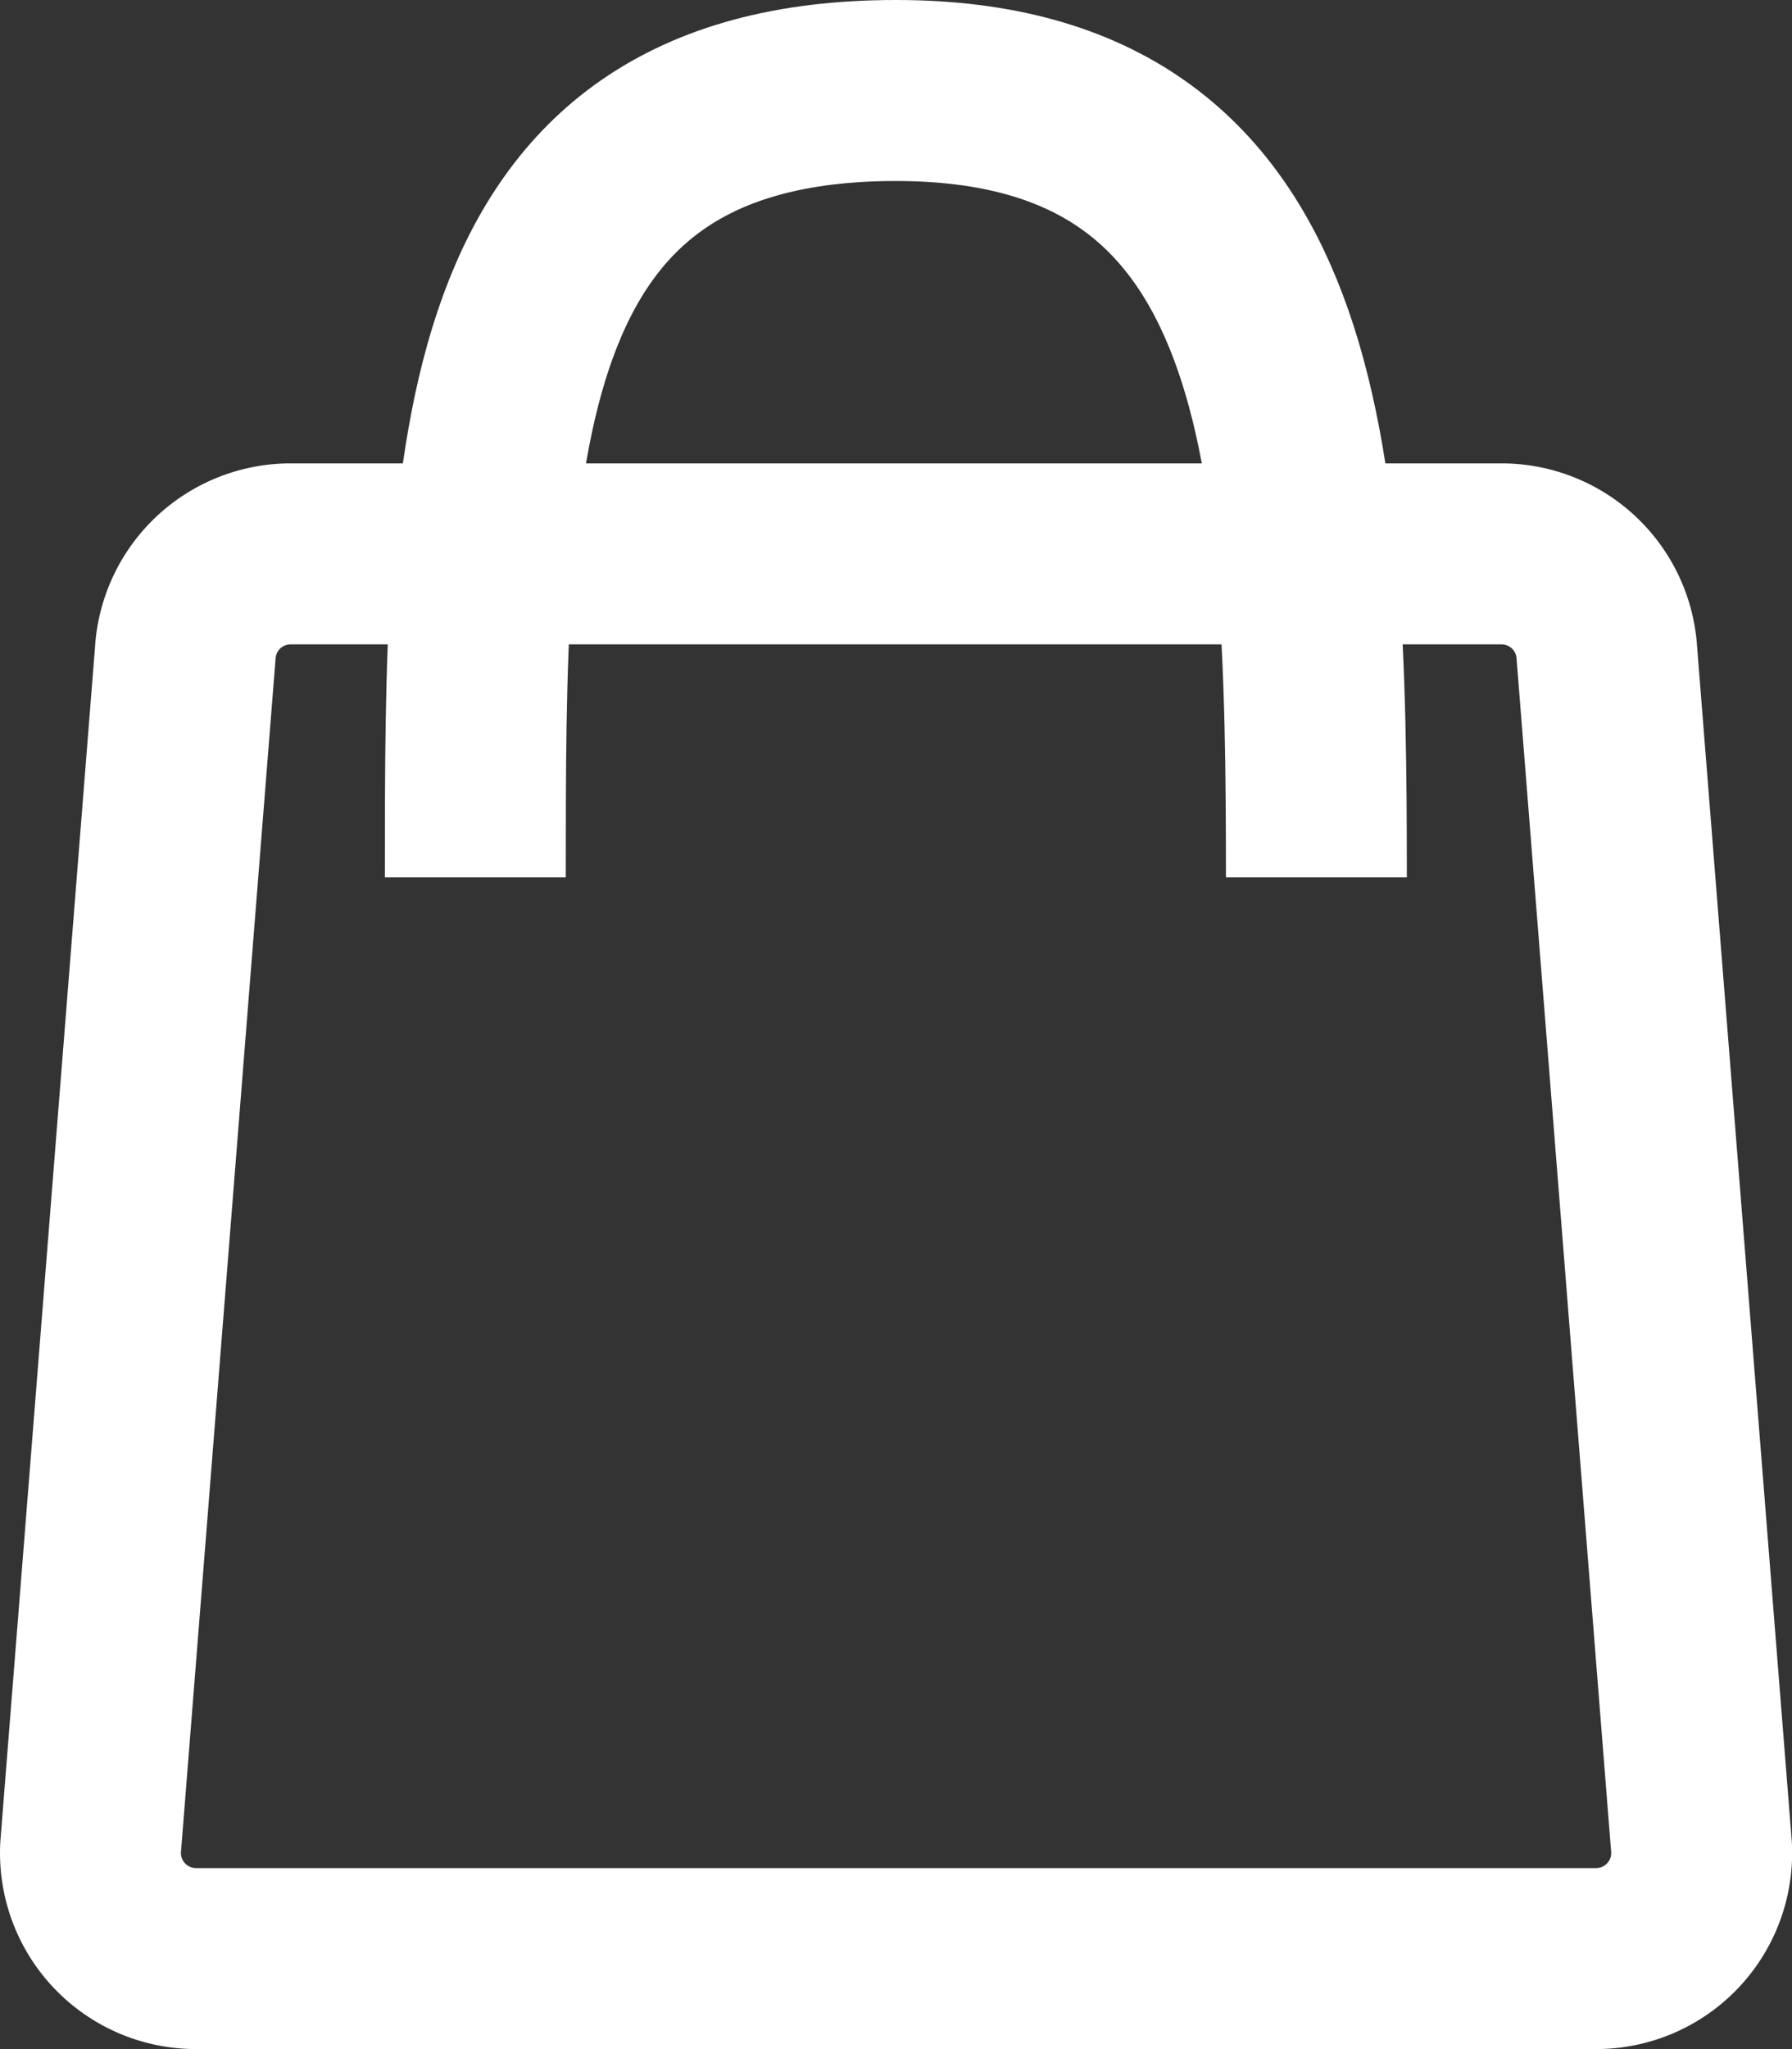
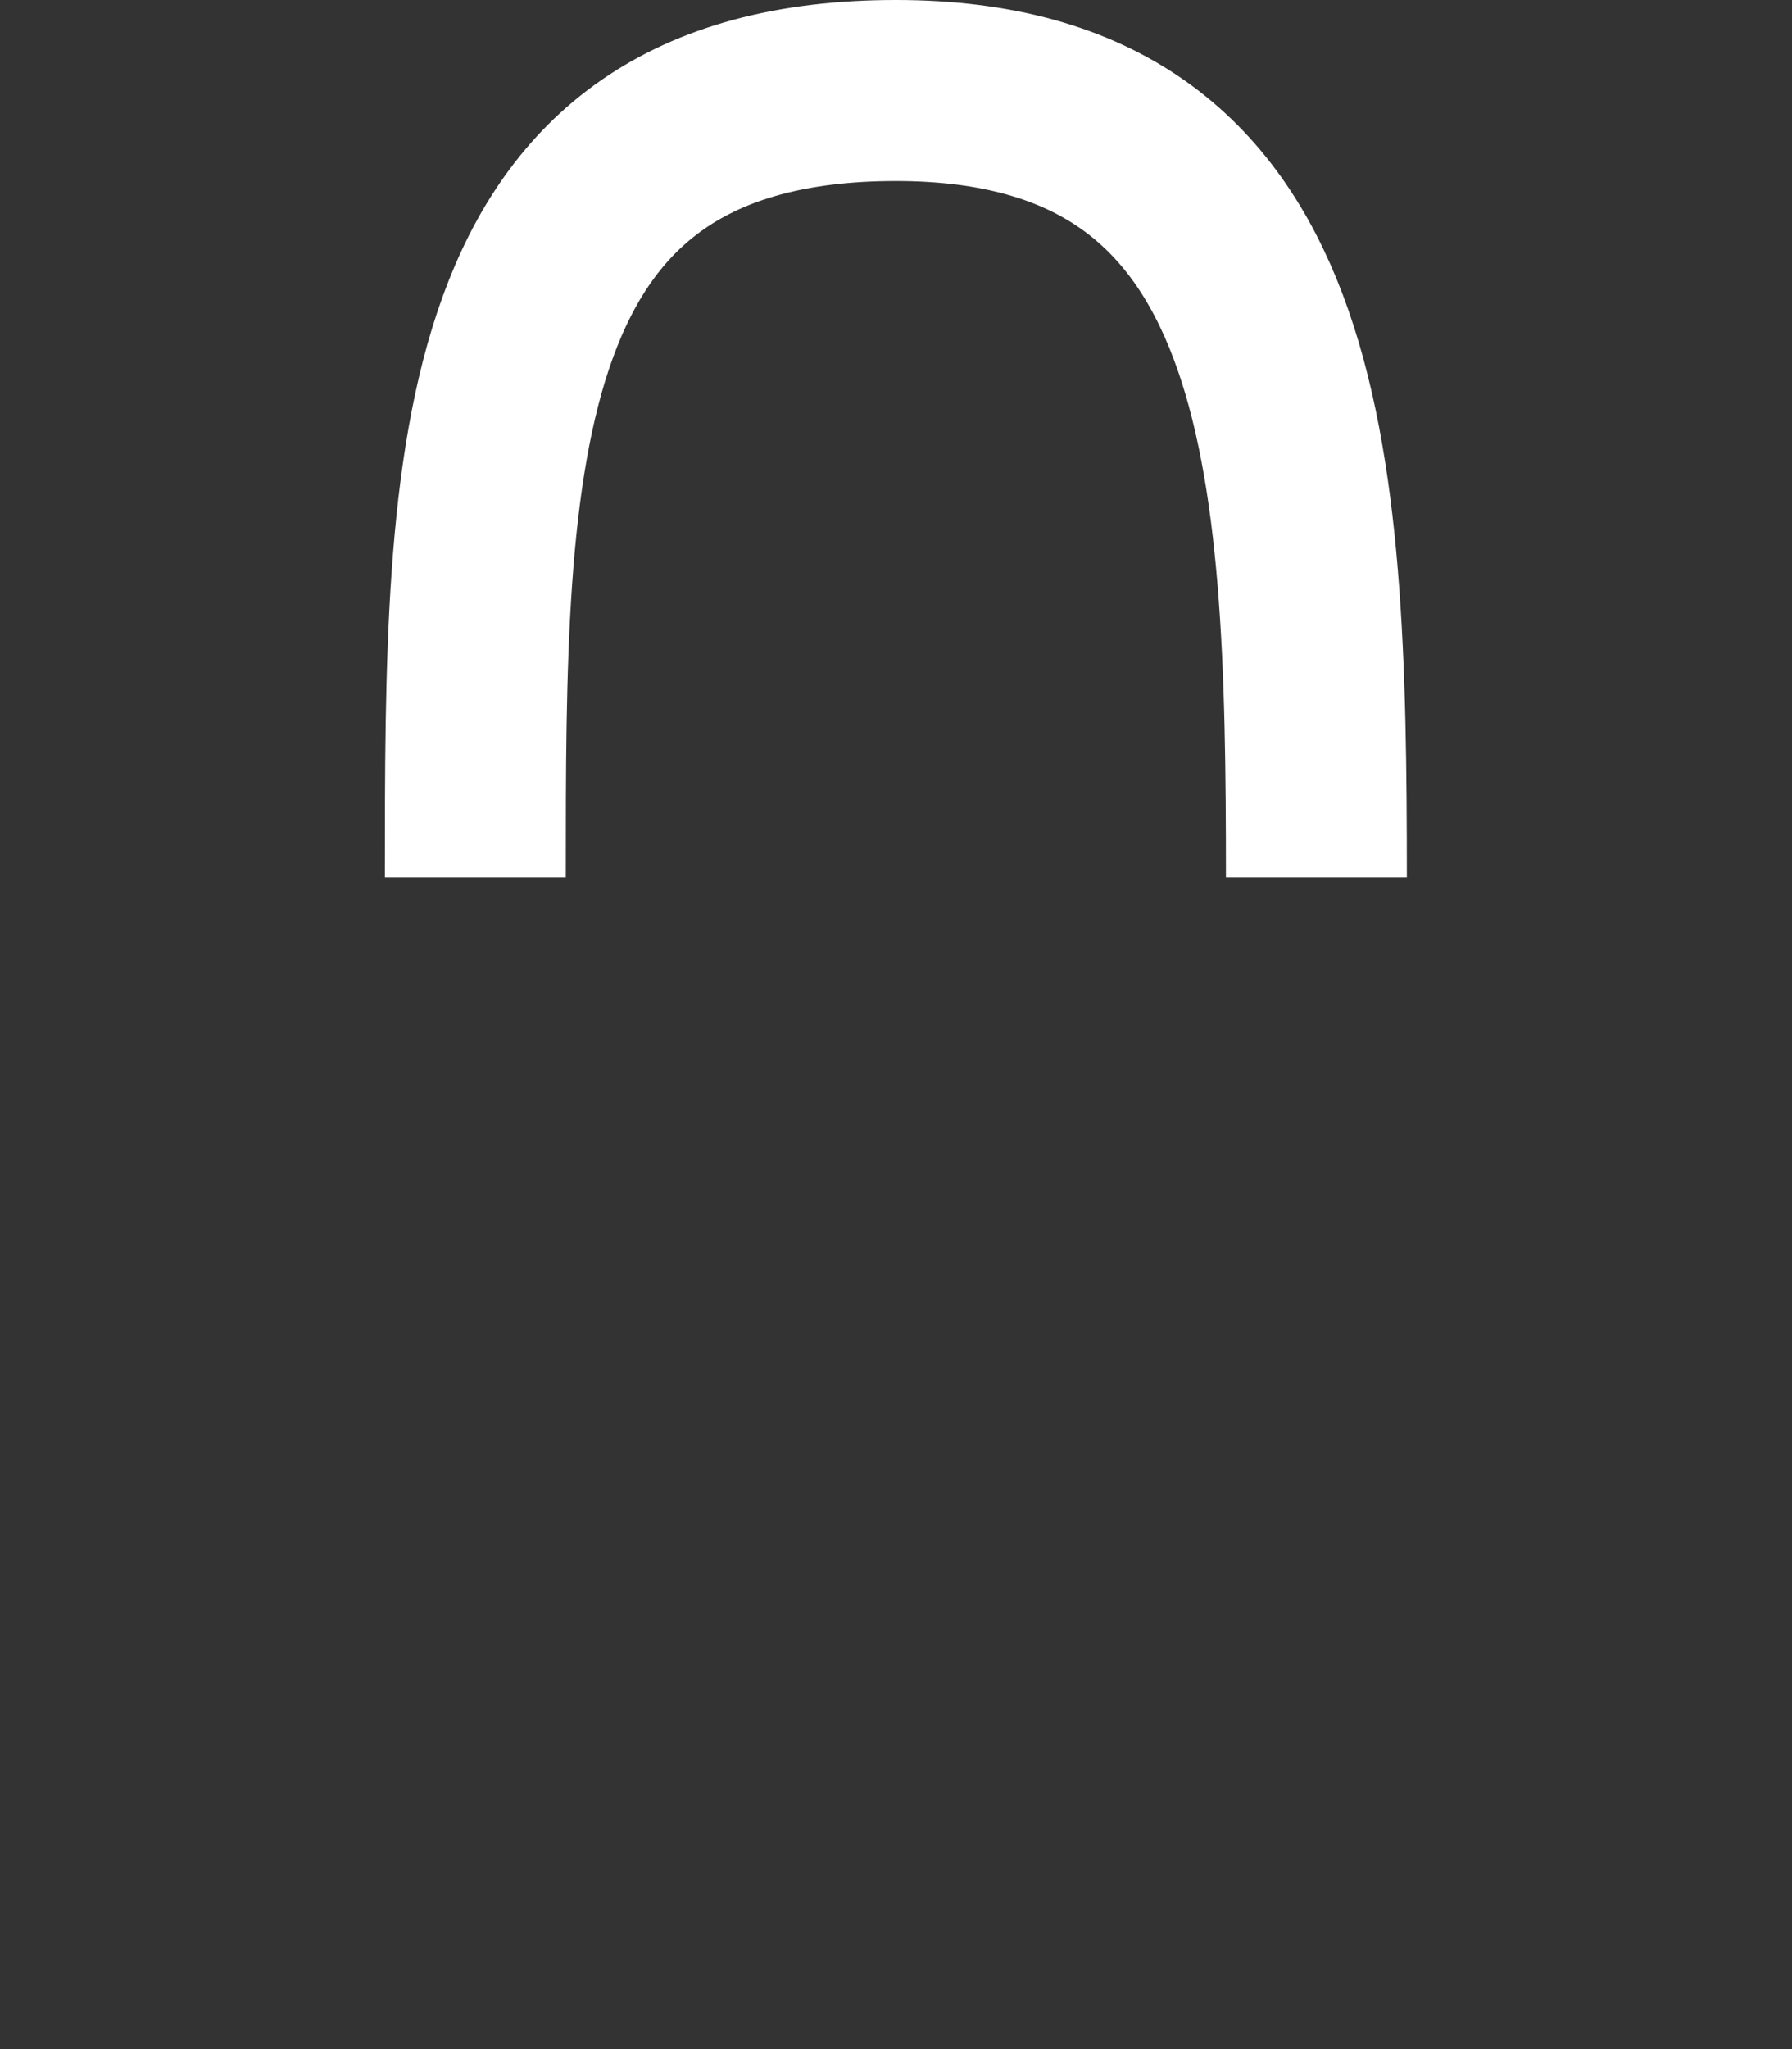
<svg xmlns="http://www.w3.org/2000/svg" id="82e4e584-bbd9-4f84-bcad-acb2107aaa47" data-name="Calque 1" viewBox="0 0 505.18 577.34">
  <rect x="0" y="0" width="505.18" height="577.34" fill="#333333" stroke="none" />
  <title>icon-boutique</title>
-   <path d="M449.92,551.84H55.26a29.75,29.75,0,0,1-29.71-31.42L52.22,184.15a29.75,29.75,0,0,1,29.71-28.09H423.25A29.75,29.75,0,0,1,453,184.15l26.67,336.27A29.75,29.75,0,0,1,449.92,551.84Z" transform="translate(0 0)" style="fill:none;stroke:#fff;stroke-miterlimit:10;stroke-width:51px" />
  <path d="M134,247.19c0-118,0-221.69,118.55-221.69,114.35,0,118.55,103.67,118.55,221.69" transform="translate(0 0)" style="fill:none;stroke:#fff;stroke-miterlimit:10;stroke-width:51px" />
</svg>